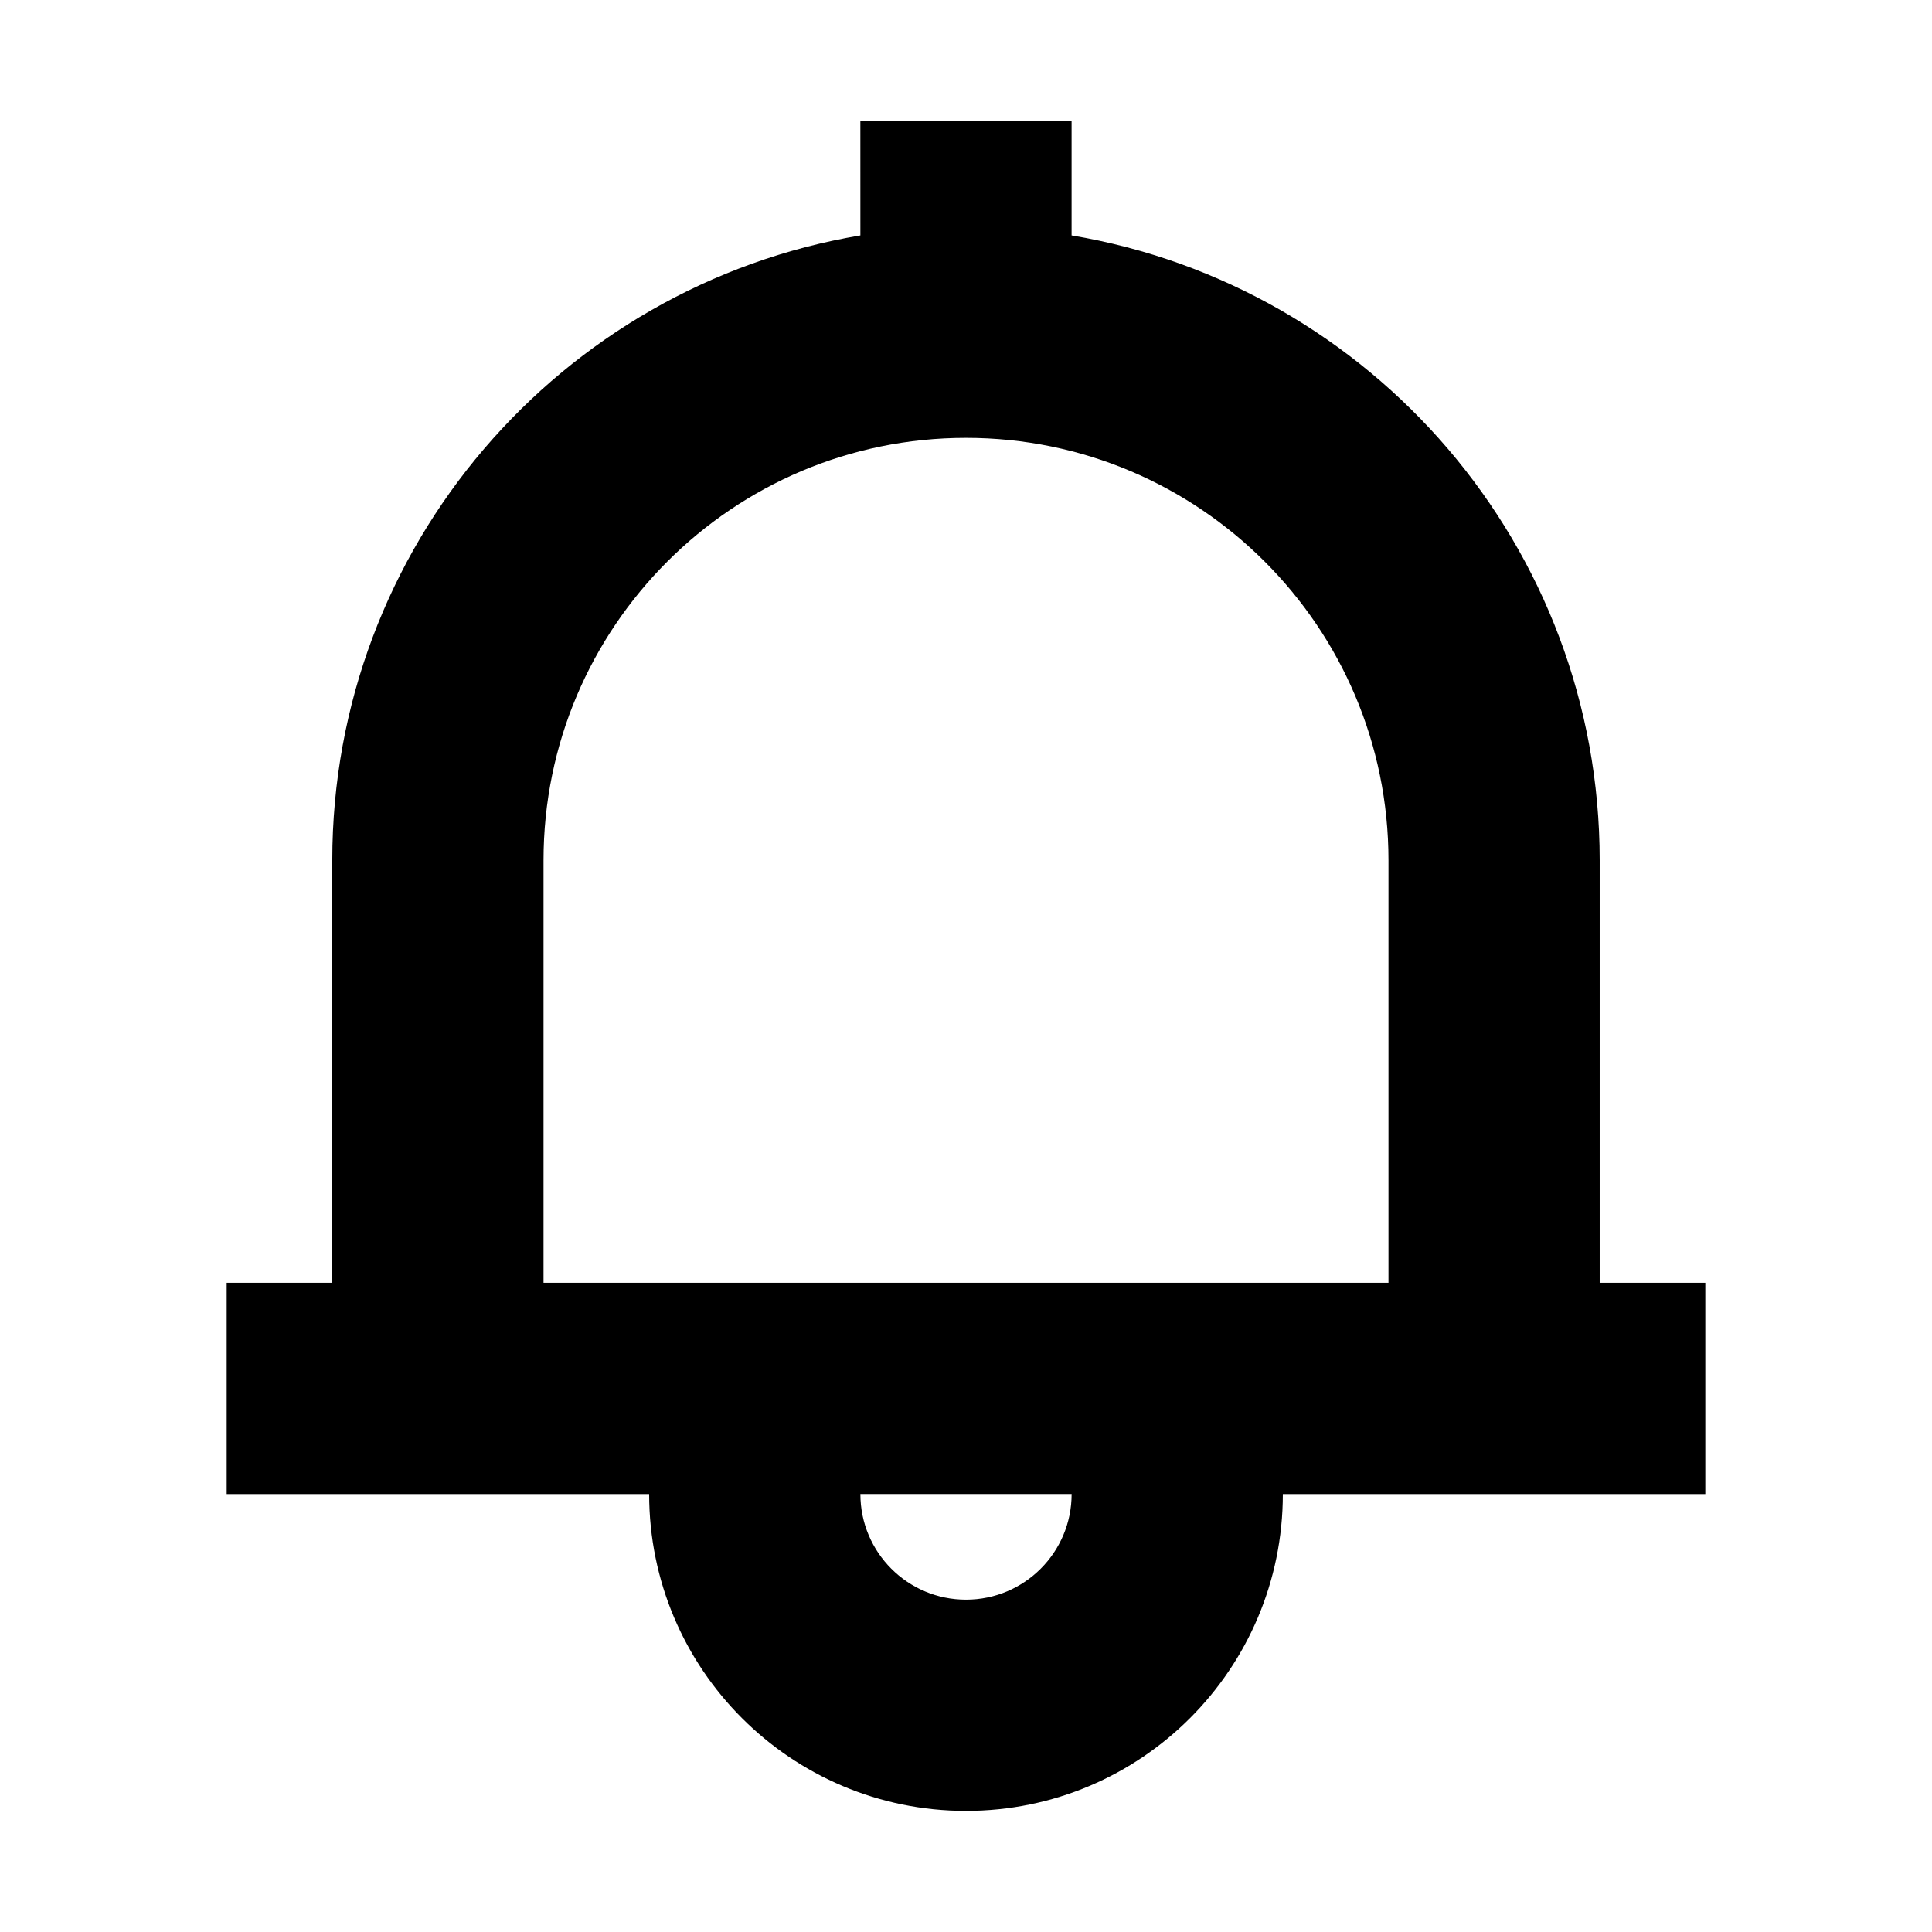
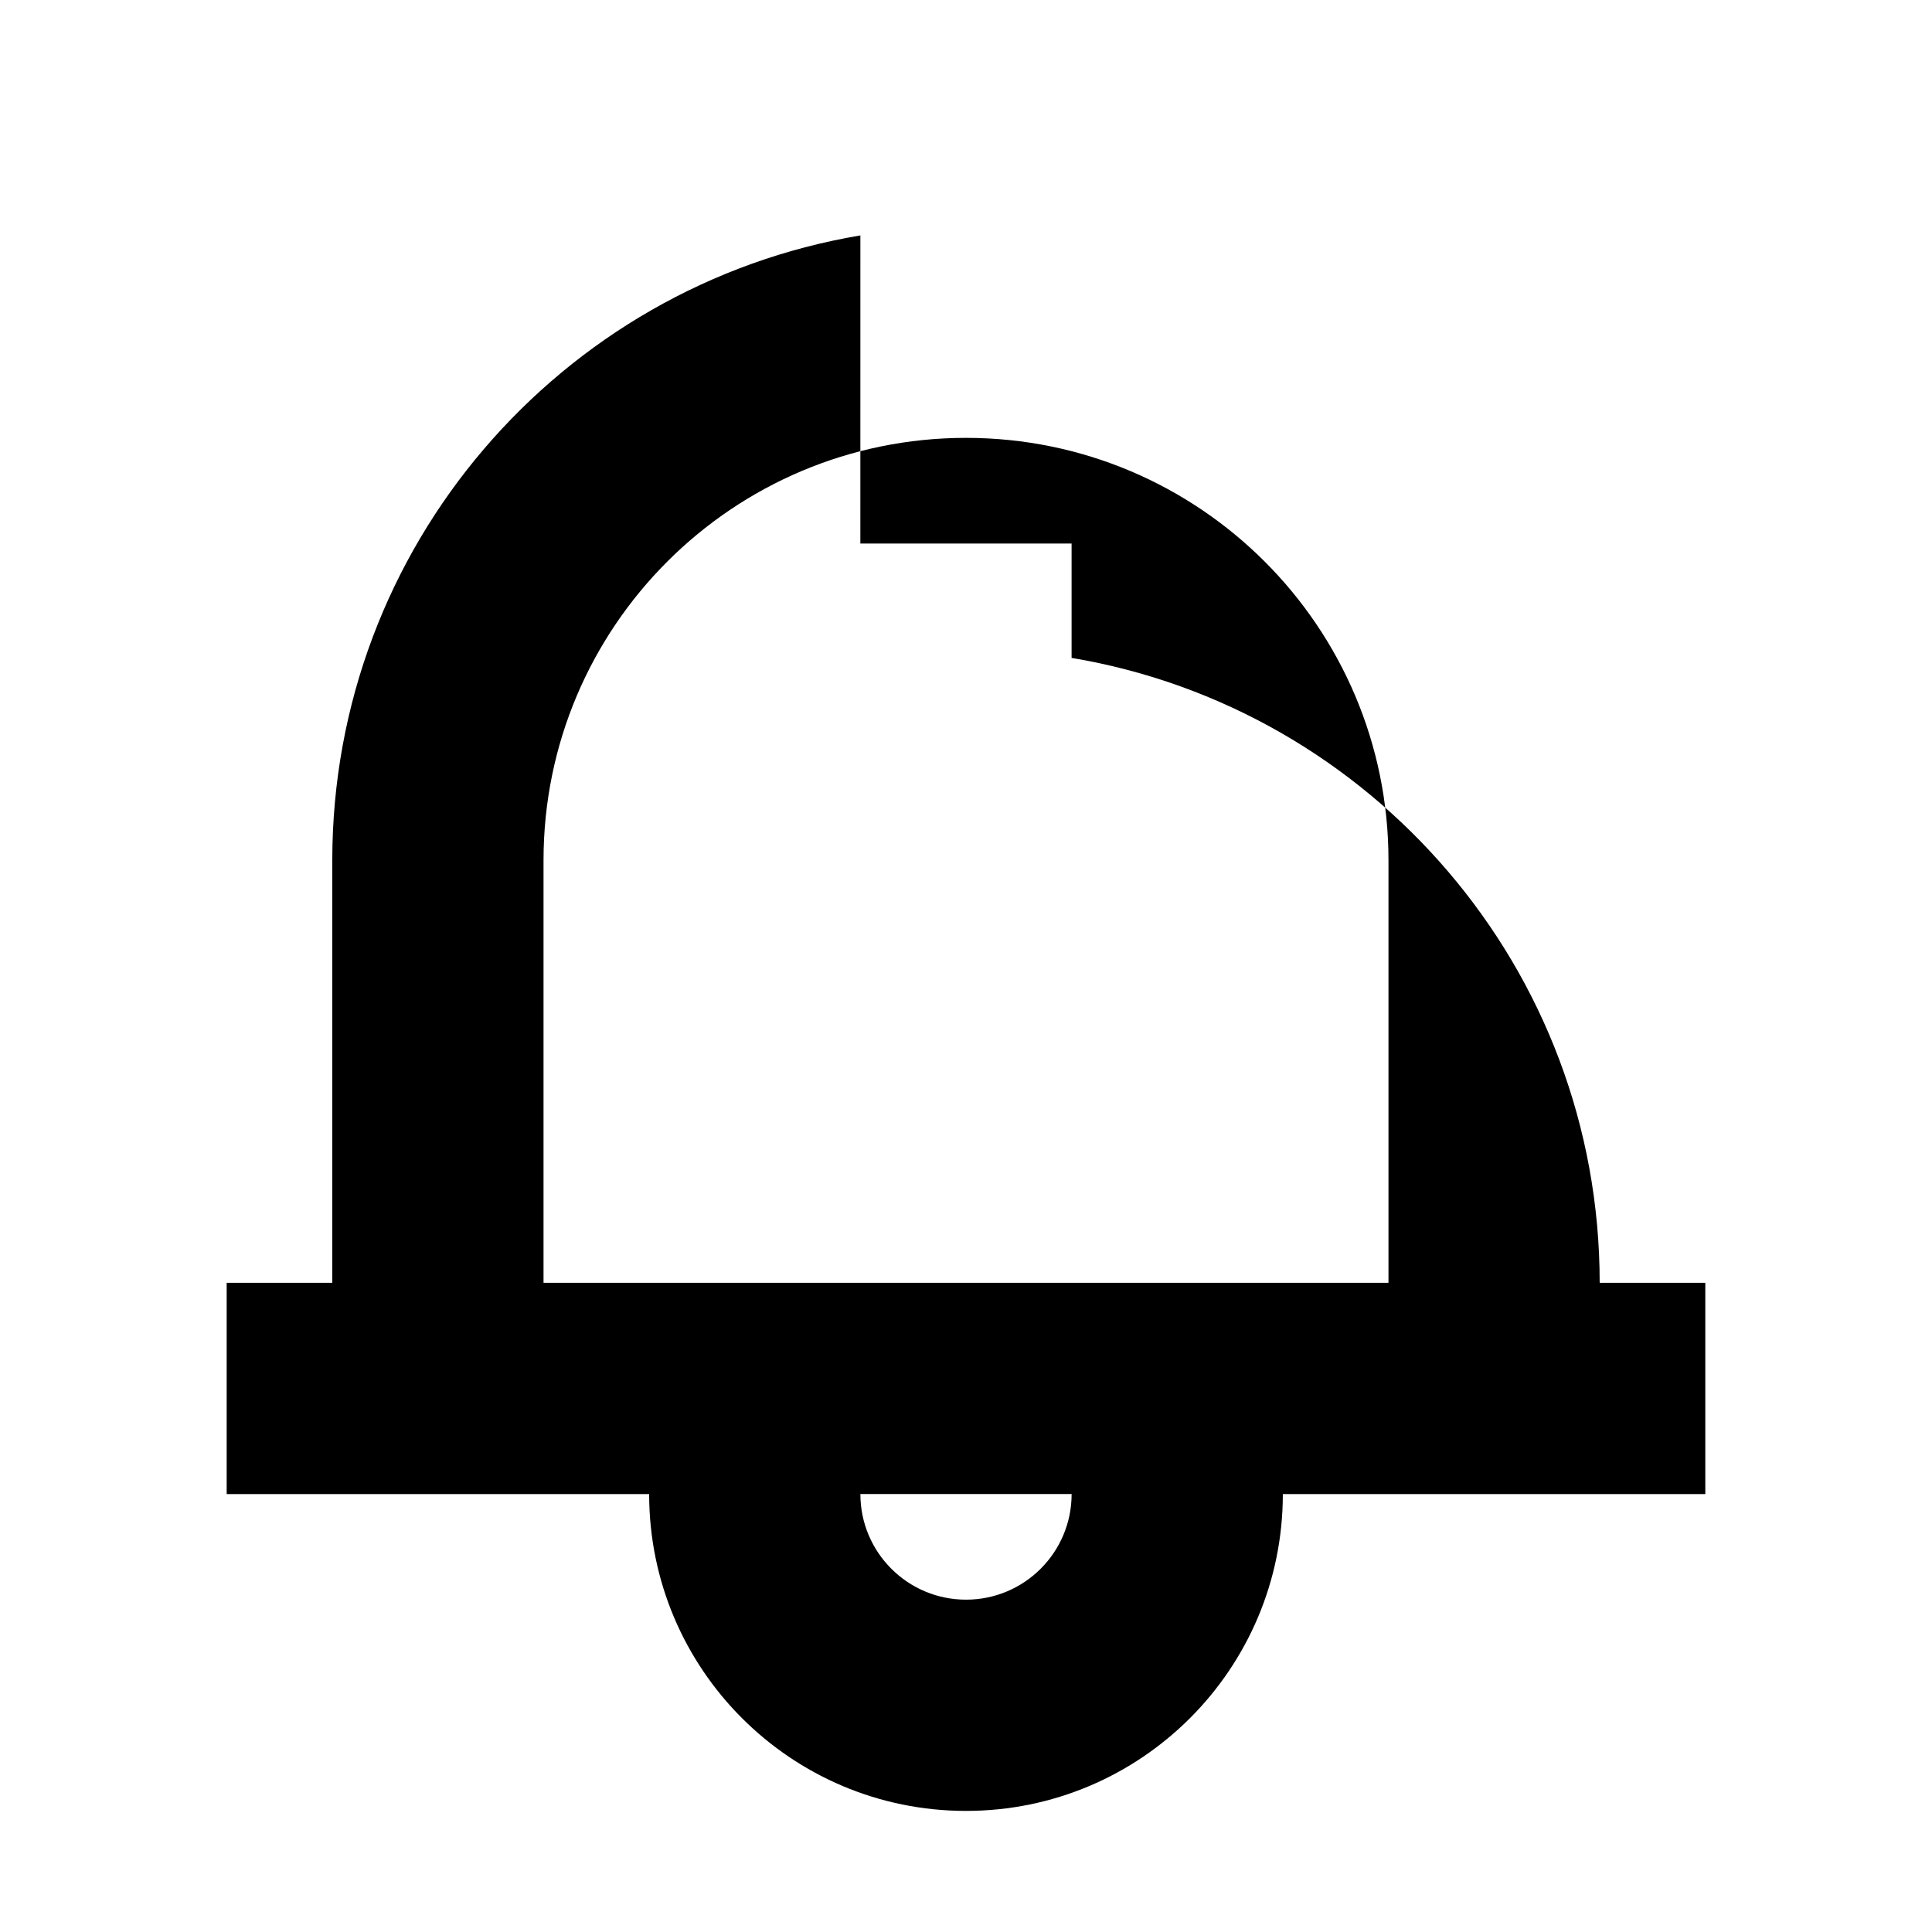
<svg xmlns="http://www.w3.org/2000/svg" fill="#000000" width="800px" height="800px" version="1.1" viewBox="144 144 512 512">
-   <path d="m372.01 206.39c-79.426 13.324-139.95 82.402-139.95 165.61v111.96h-27.988v55.98h111.96c0 46.375 37.594 83.969 83.969 83.969 46.371 0 83.965-37.594 83.965-83.969h111.96v-55.98h-27.992v-111.96c0-83.211-60.52-152.29-139.95-165.61v-30.312h-55.98zm139.95 277.57v-111.96c0-61.832-50.125-111.96-111.96-111.96-61.836 0-111.96 50.125-111.96 111.96v111.96zm-83.969 55.98h-55.98c0 15.457 12.531 27.988 27.992 27.988 15.457 0 27.988-12.531 27.988-27.988z" fill-rule="evenodd" />
+   <path d="m372.01 206.39c-79.426 13.324-139.95 82.402-139.95 165.61v111.96h-27.988v55.98h111.96c0 46.375 37.594 83.969 83.969 83.969 46.371 0 83.965-37.594 83.965-83.969h111.96v-55.98h-27.992c0-83.211-60.52-152.29-139.95-165.61v-30.312h-55.98zm139.95 277.57v-111.96c0-61.832-50.125-111.96-111.96-111.96-61.836 0-111.96 50.125-111.96 111.96v111.96zm-83.969 55.98h-55.98c0 15.457 12.531 27.988 27.992 27.988 15.457 0 27.988-12.531 27.988-27.988z" fill-rule="evenodd" />
</svg>